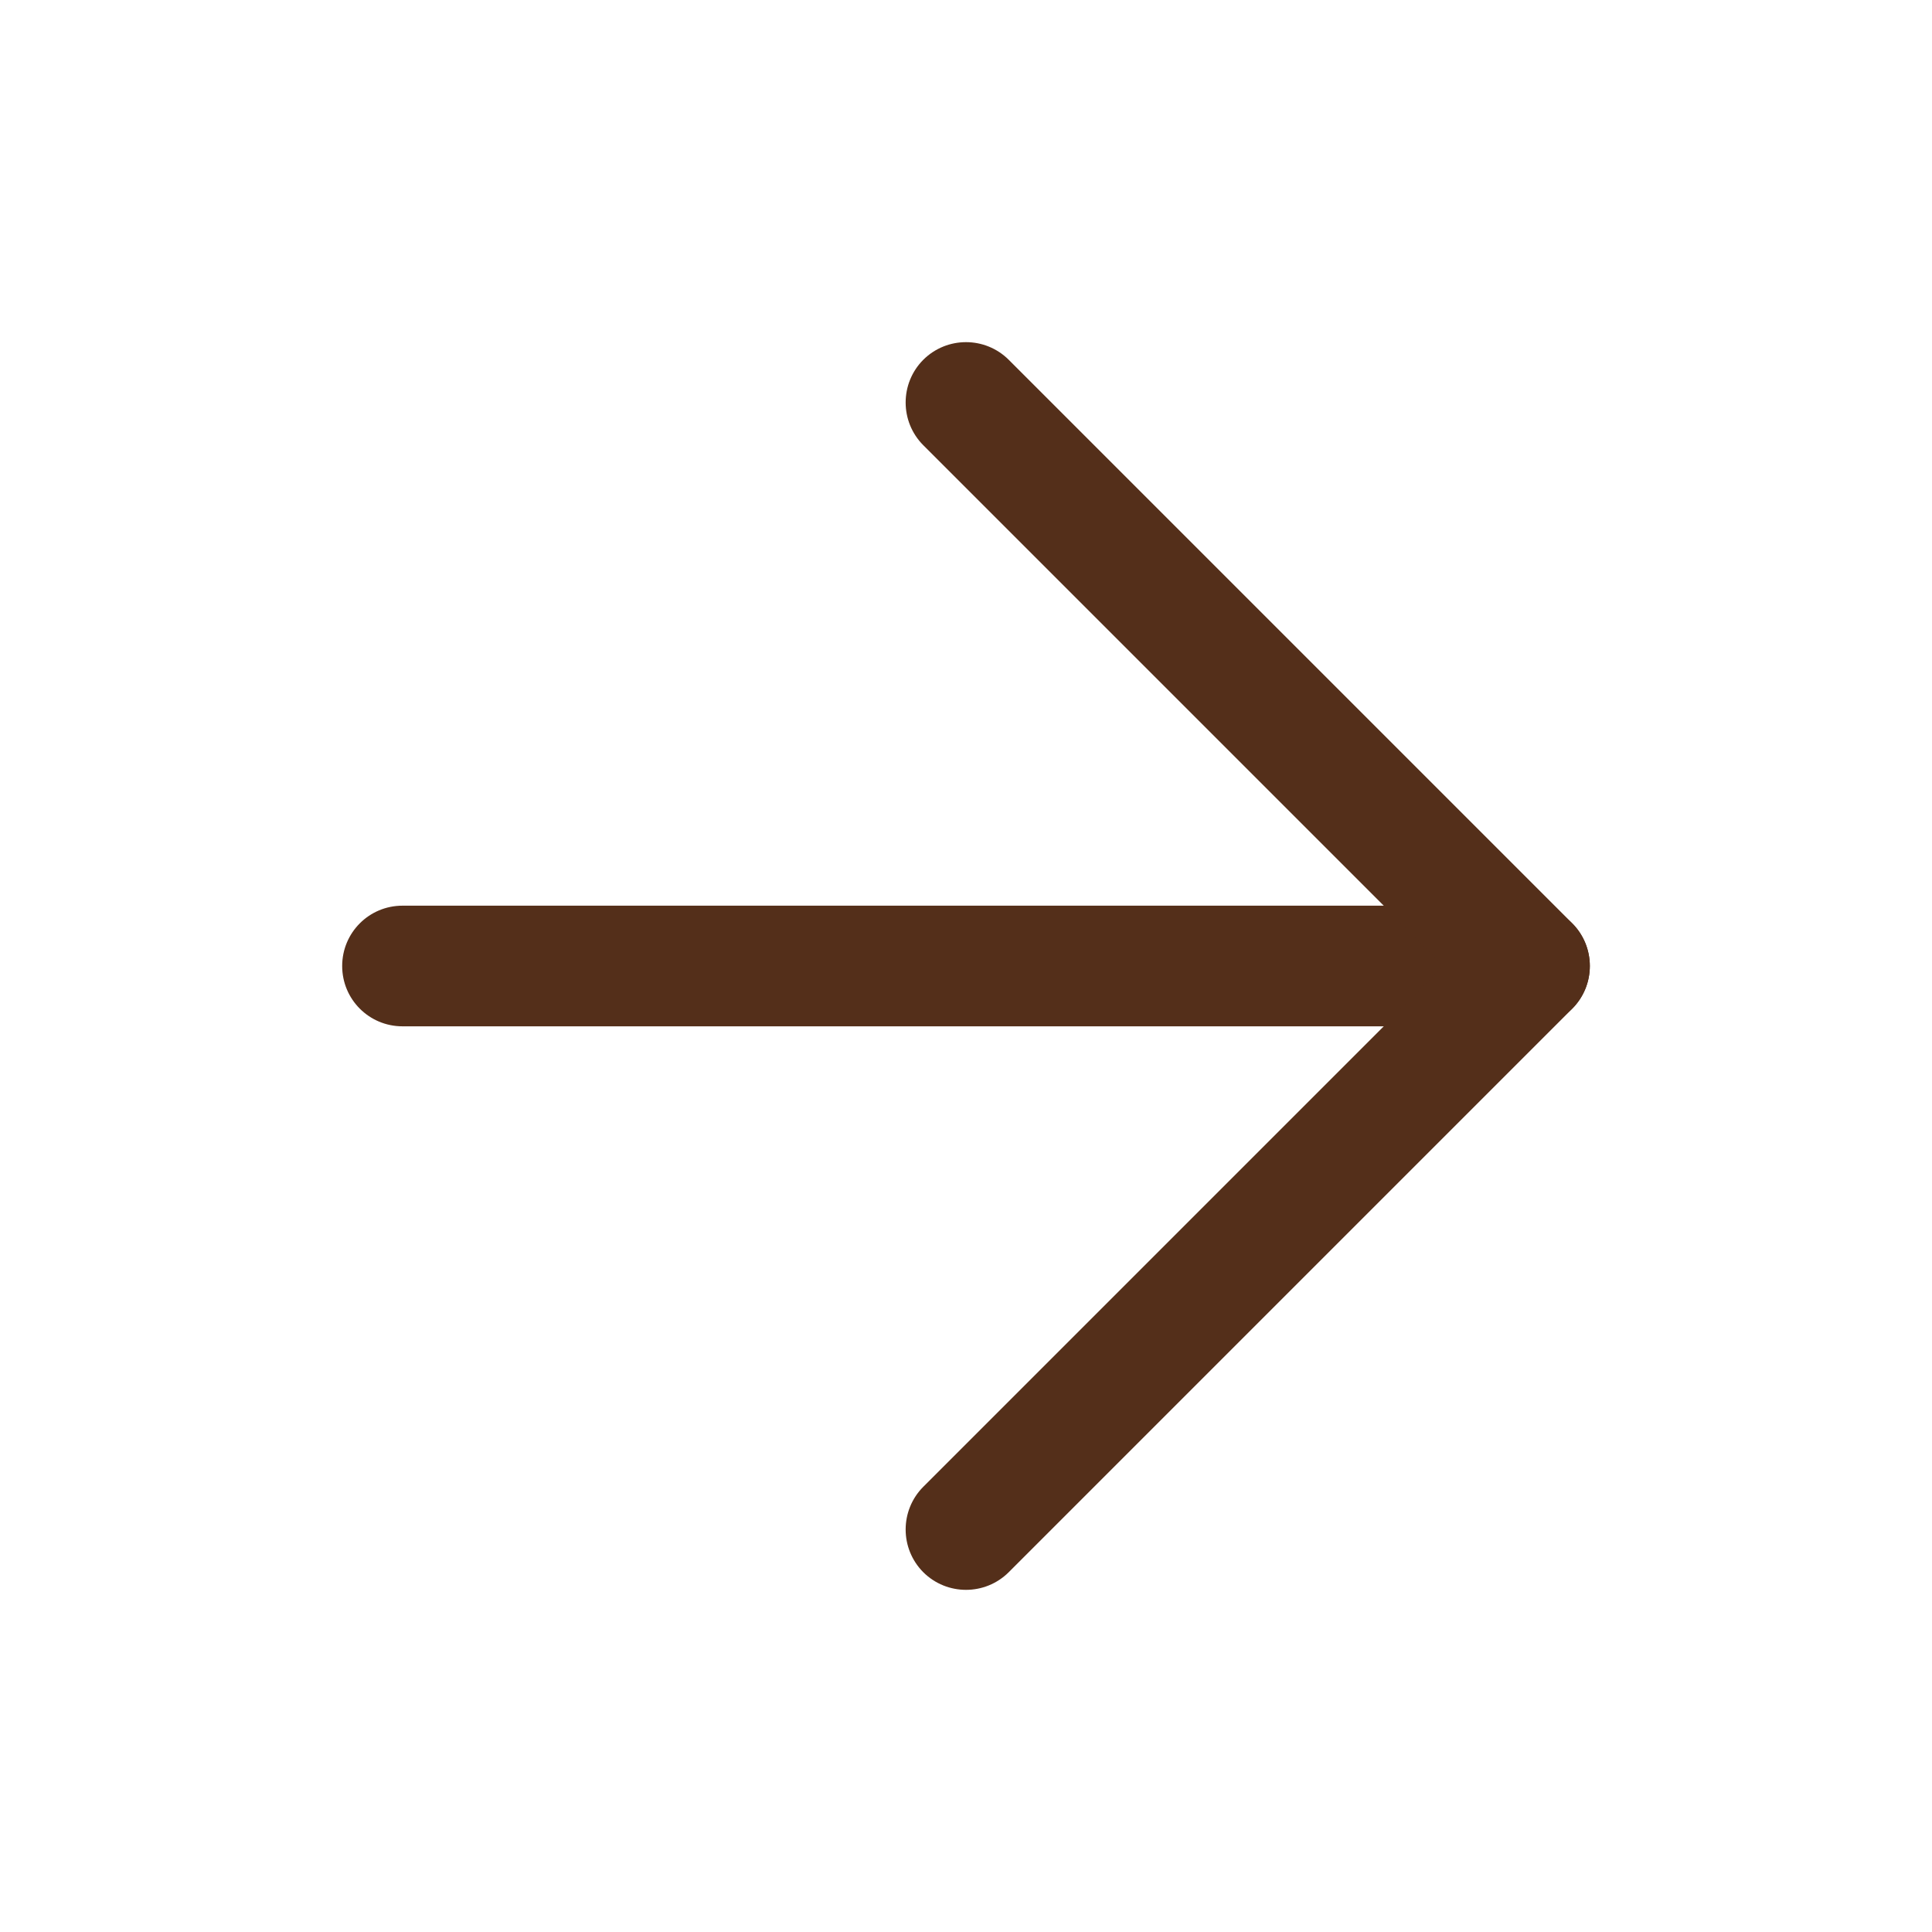
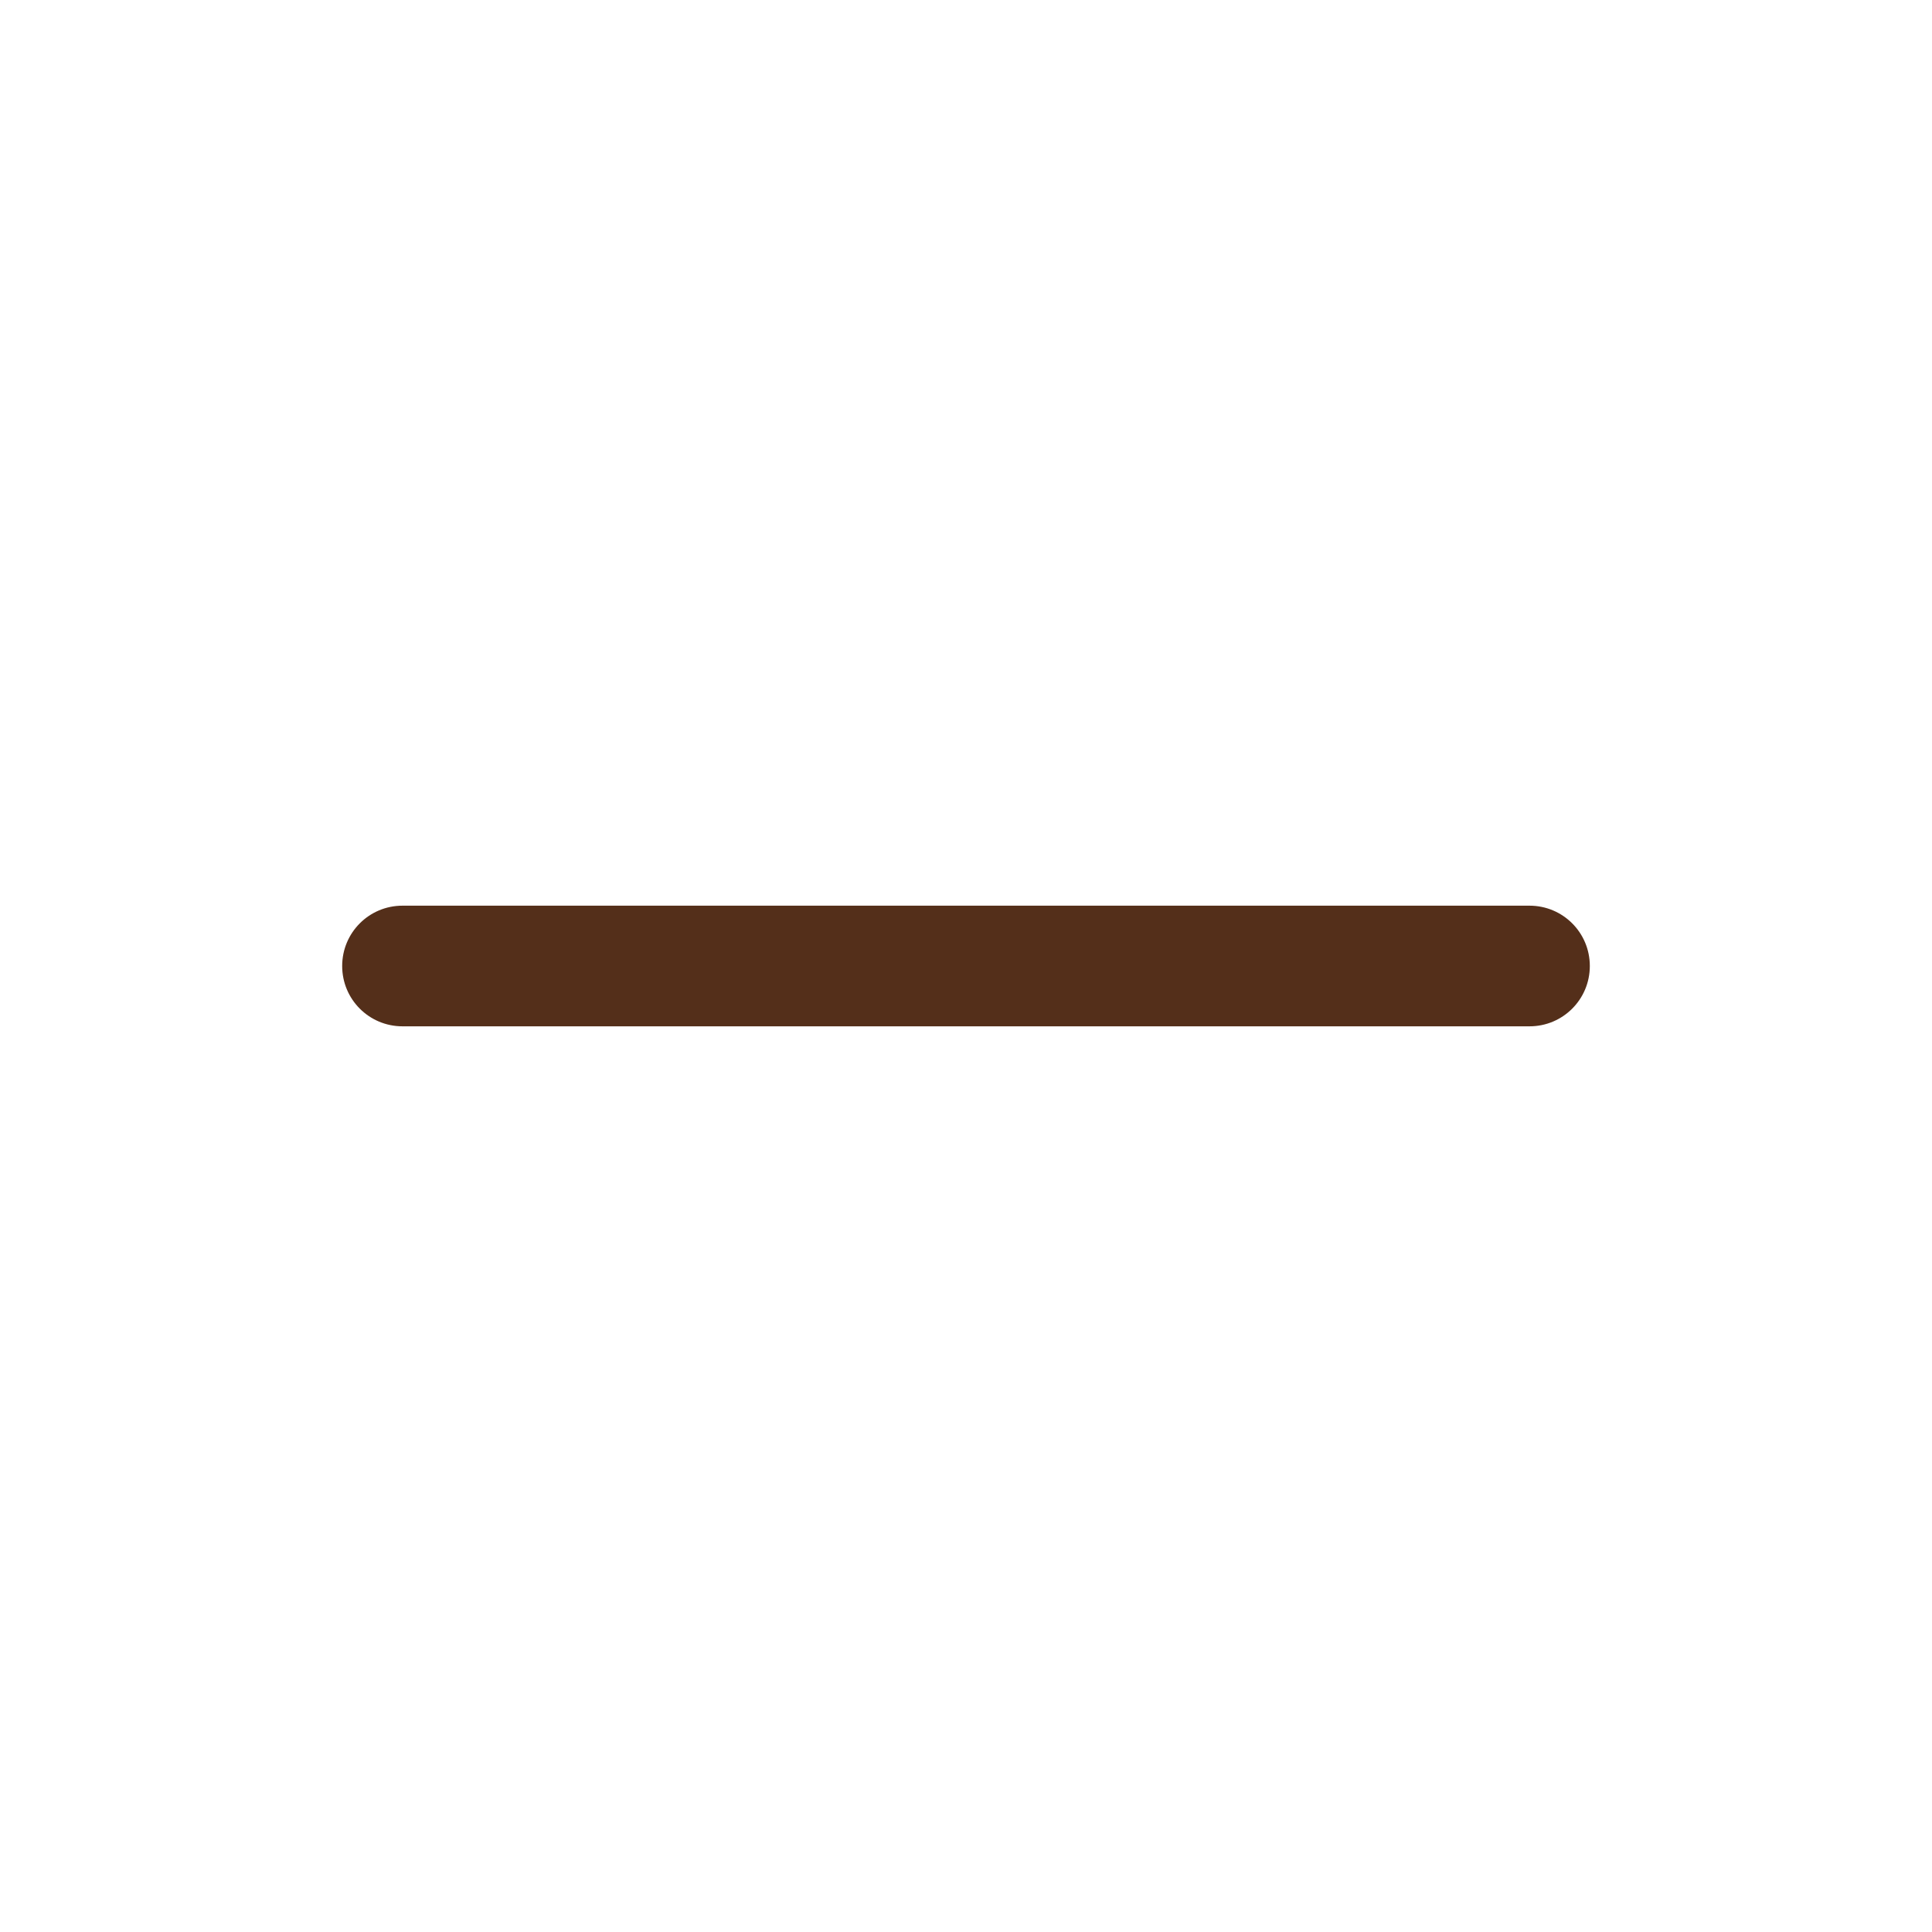
<svg xmlns="http://www.w3.org/2000/svg" width="18" height="18" viewBox="0 0 18 18" fill="none">
  <path fill-rule="evenodd" clip-rule="evenodd" d="M3.188 9C3.188 8.689 3.439 8.438 3.75 8.438H14.25C14.561 8.438 14.812 8.689 14.812 9C14.812 9.311 14.561 9.562 14.25 9.562H3.75C3.439 9.562 3.188 9.311 3.188 9Z" fill="#542F1A" />
-   <path fill-rule="evenodd" clip-rule="evenodd" d="M8.602 3.352C8.822 3.133 9.178 3.133 9.398 3.352L14.648 8.602C14.867 8.822 14.867 9.178 14.648 9.398L9.398 14.648C9.178 14.867 8.822 14.867 8.602 14.648C8.383 14.428 8.383 14.072 8.602 13.852L13.454 9L8.602 4.148C8.383 3.928 8.383 3.572 8.602 3.352Z" fill="#542F1A" />
</svg>